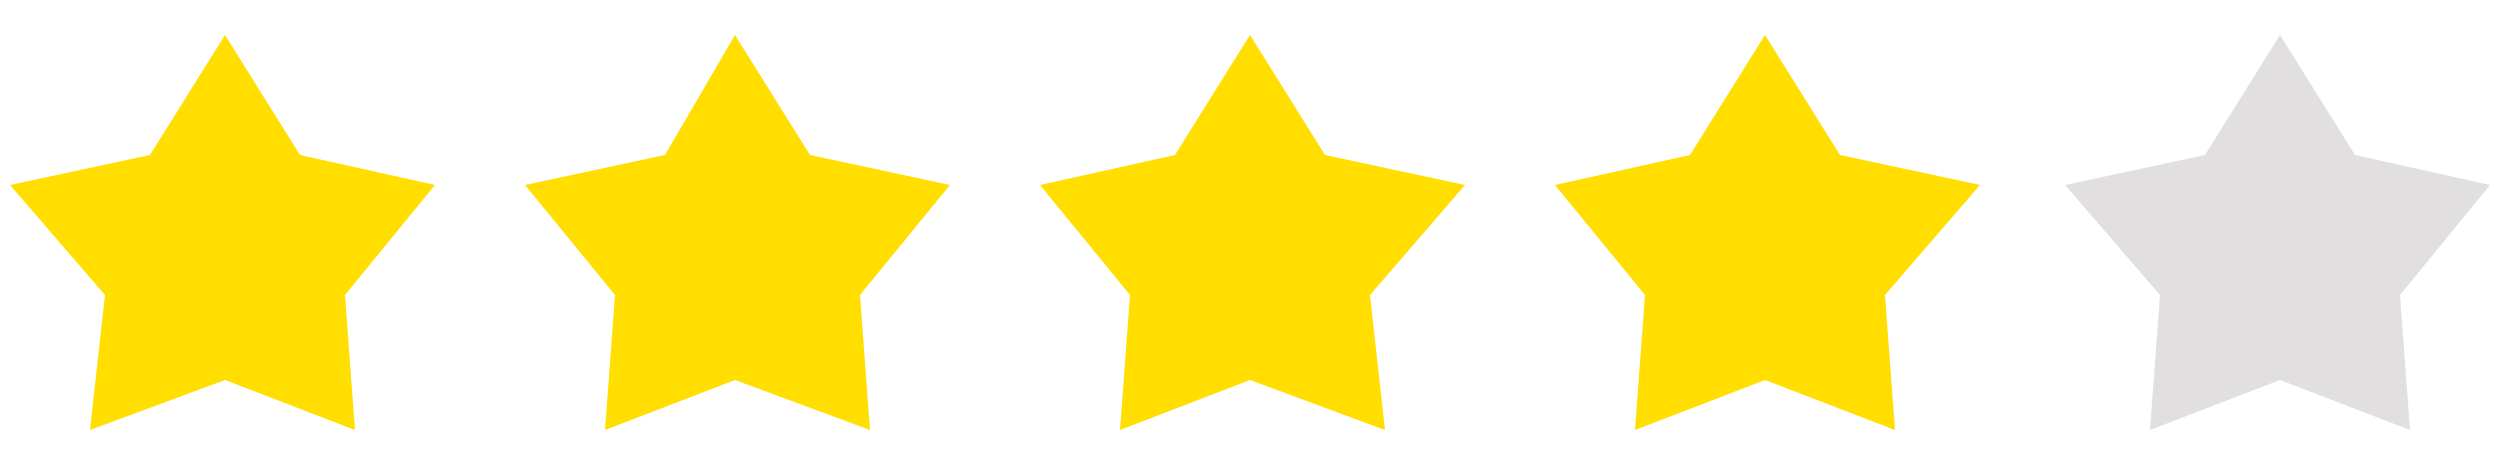
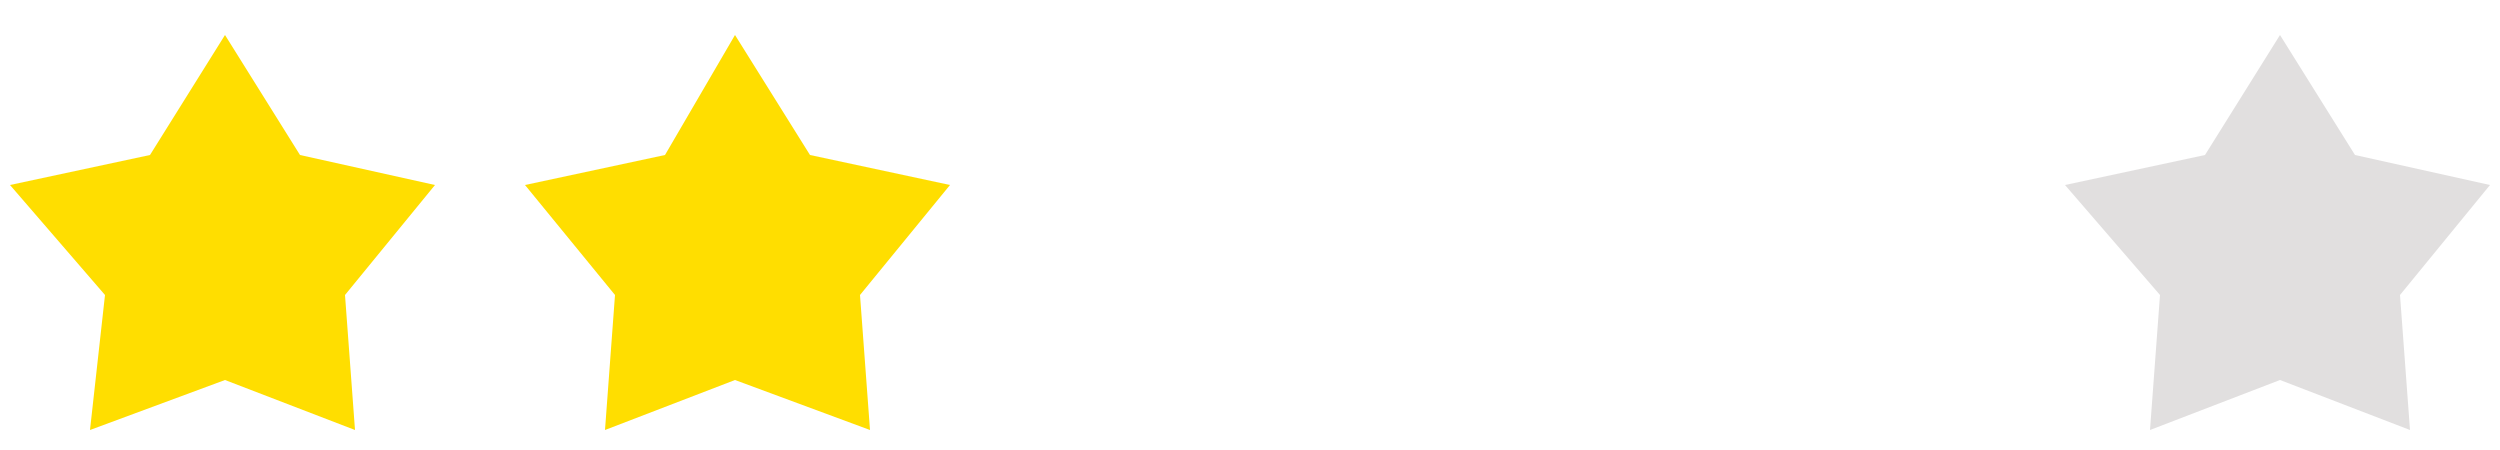
<svg xmlns="http://www.w3.org/2000/svg" version="1.1" id="Layer_1" x="0px" y="0px" viewBox="0 0 50 9" style="enable-background:new 0 0 50 9;" xml:space="preserve">
  <style type="text/css">
	.st0{fill:#FFDE00;}
	.st1{fill:#E1DFDF;}
</style>
  <polygon class="st0" points="4.5,0.7 3,3.1 0.2,3.7 2.1,5.9 1.8,8.6 4.5,7.6 7.1,8.6 6.9,5.9 8.7,3.7 6,3.1 " />
  <polygon class="st0" points="14.7,0.7 13.3,3.1 10.5,3.7 12.3,5.9 12.1,8.6 14.7,7.6 17.4,8.6 17.2,5.9 19,3.7 16.2,3.1 " />
-   <polygon class="st0" points="35.3,0.7 33.8,3.1 31.1,3.7 32.9,5.9 32.7,8.6 35.3,7.6 37.9,8.6 37.7,5.9 39.6,3.7 36.8,3.1 " />
-   <polygon class="st0" points="25,0.7 23.5,3.1 20.8,3.7 22.6,5.9 22.4,8.6 25,7.6 27.7,8.6 27.4,5.9 29.3,3.7 26.5,3.1 " />
  <polygon class="st1" points="45.6,0.7 44.1,3.1 41.3,3.7 43.2,5.9 43,8.6 45.6,7.6 48.2,8.6 48,5.9 49.8,3.7 47.1,3.1 " />
</svg>